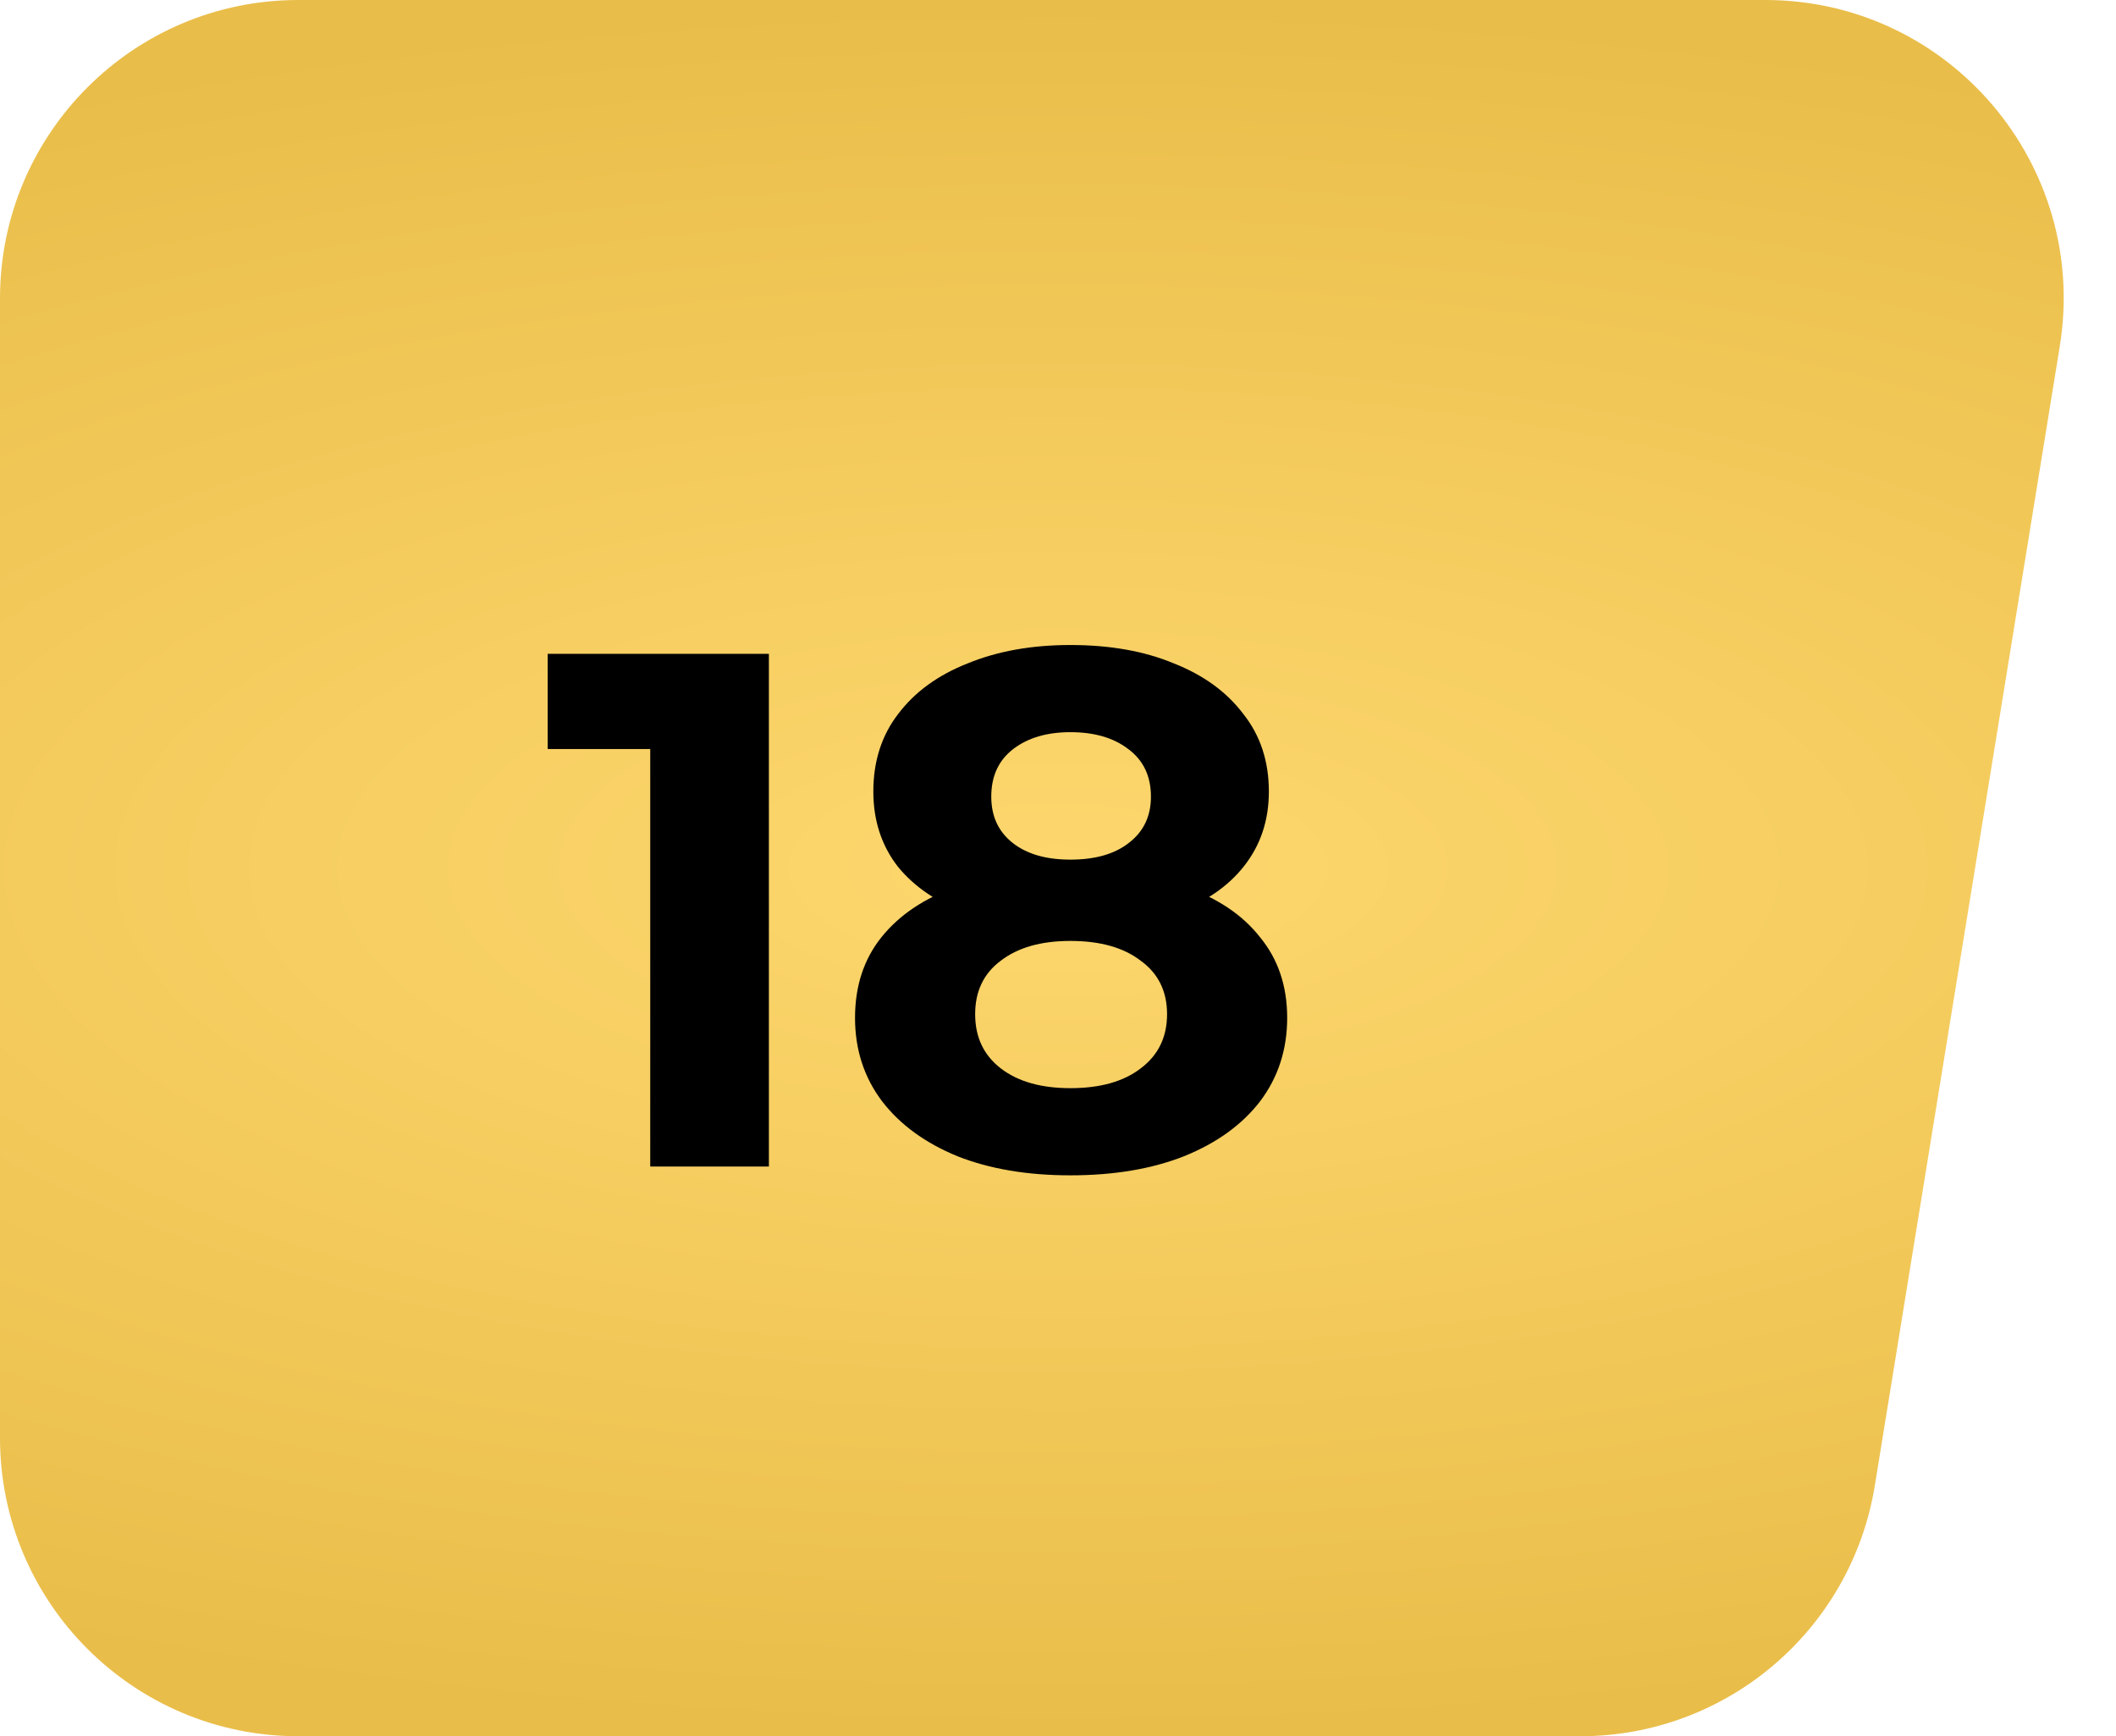
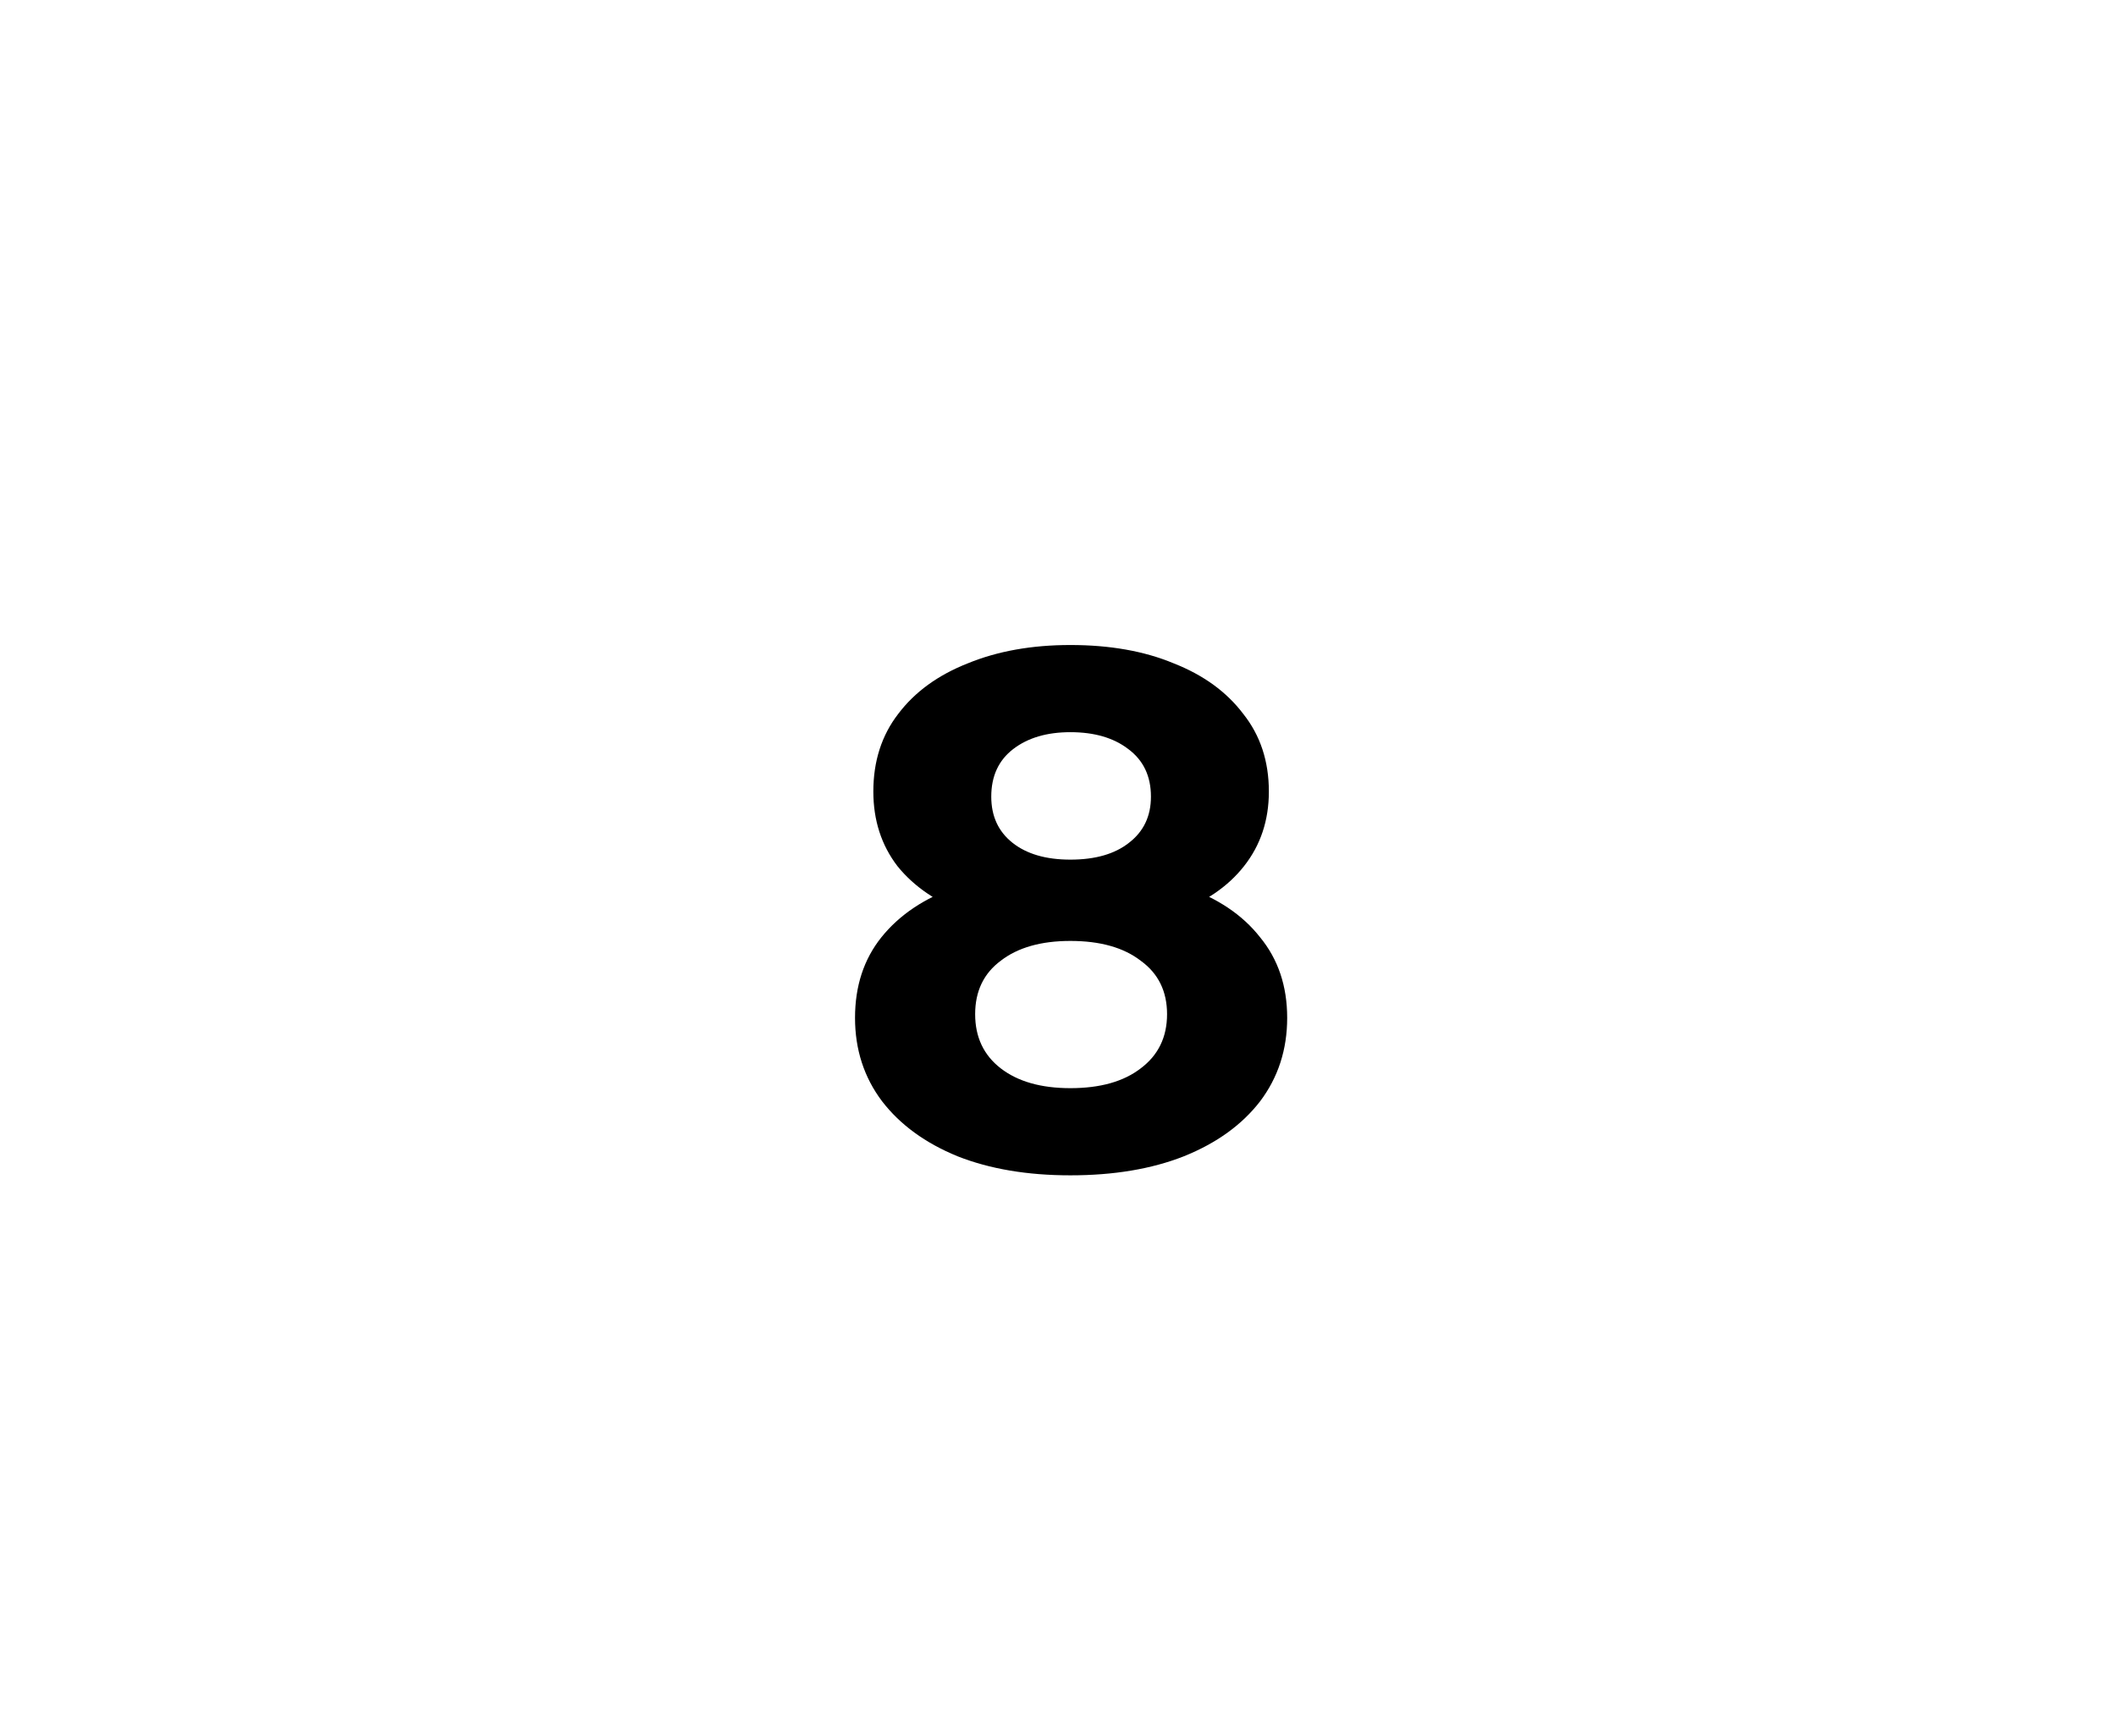
<svg xmlns="http://www.w3.org/2000/svg" width="78" height="64" viewBox="0 0 78 64" fill="none">
-   <path d="M0 11C0 4.925 4.925 0 11 0H65.07C71.849 0 77.014 6.072 75.928 12.763L69.109 54.763C68.244 60.088 63.646 64 58.251 64H11C4.925 64 0 59.075 0 53V11Z" fill="url(#paint0_radial_7019_6620)" />
-   <path d="M23.969 43V25.72L25.859 27.61H20.189V24.1H28.343V43H23.969Z" fill="black" />
  <path d="M39.456 43.324C37.872 43.324 36.486 43.09 35.298 42.622C34.11 42.136 33.183 41.461 32.517 40.597C31.851 39.715 31.518 38.689 31.518 37.519C31.518 36.349 31.842 35.359 32.49 34.549C33.156 33.721 34.083 33.1 35.271 32.686C36.459 32.254 37.854 32.038 39.456 32.038C41.076 32.038 42.48 32.254 43.668 32.686C44.874 33.1 45.801 33.721 46.449 34.549C47.115 35.359 47.448 36.349 47.448 37.519C47.448 38.689 47.115 39.715 46.449 40.597C45.783 41.461 44.847 42.136 43.641 42.622C42.453 43.09 41.058 43.324 39.456 43.324ZM39.456 40.111C40.554 40.111 41.418 39.868 42.048 39.382C42.696 38.896 43.02 38.23 43.02 37.384C43.02 36.538 42.696 35.881 42.048 35.413C41.418 34.927 40.554 34.684 39.456 34.684C38.376 34.684 37.521 34.927 36.891 35.413C36.261 35.881 35.946 36.538 35.946 37.384C35.946 38.23 36.261 38.896 36.891 39.382C37.521 39.868 38.376 40.111 39.456 40.111ZM39.456 34.252C37.998 34.252 36.72 34.054 35.622 33.658C34.542 33.262 33.696 32.686 33.084 31.93C32.49 31.156 32.193 30.238 32.193 29.176C32.193 28.06 32.499 27.106 33.111 26.314C33.723 25.504 34.578 24.883 35.676 24.451C36.774 24.001 38.034 23.776 39.456 23.776C40.914 23.776 42.183 24.001 43.263 24.451C44.361 24.883 45.216 25.504 45.828 26.314C46.458 27.106 46.773 28.06 46.773 29.176C46.773 30.238 46.467 31.156 45.855 31.93C45.261 32.686 44.415 33.262 43.317 33.658C42.219 34.054 40.932 34.252 39.456 34.252ZM39.456 31.687C40.374 31.687 41.094 31.48 41.616 31.066C42.156 30.652 42.426 30.085 42.426 29.365C42.426 28.609 42.147 28.024 41.589 27.61C41.049 27.196 40.338 26.989 39.456 26.989C38.592 26.989 37.89 27.196 37.35 27.61C36.81 28.024 36.54 28.609 36.54 29.365C36.54 30.085 36.801 30.652 37.323 31.066C37.845 31.48 38.556 31.687 39.456 31.687Z" fill="black" />
  <defs>
    <radialGradient id="paint0_radial_7019_6620" cx="0" cy="0" r="1" gradientUnits="userSpaceOnUse" gradientTransform="translate(39 32) rotate(90) scale(32 81.137)">
      <stop stop-color="#FDD76E" />
      <stop offset="1" stop-color="#E9BD49" />
    </radialGradient>
  </defs>
</svg>